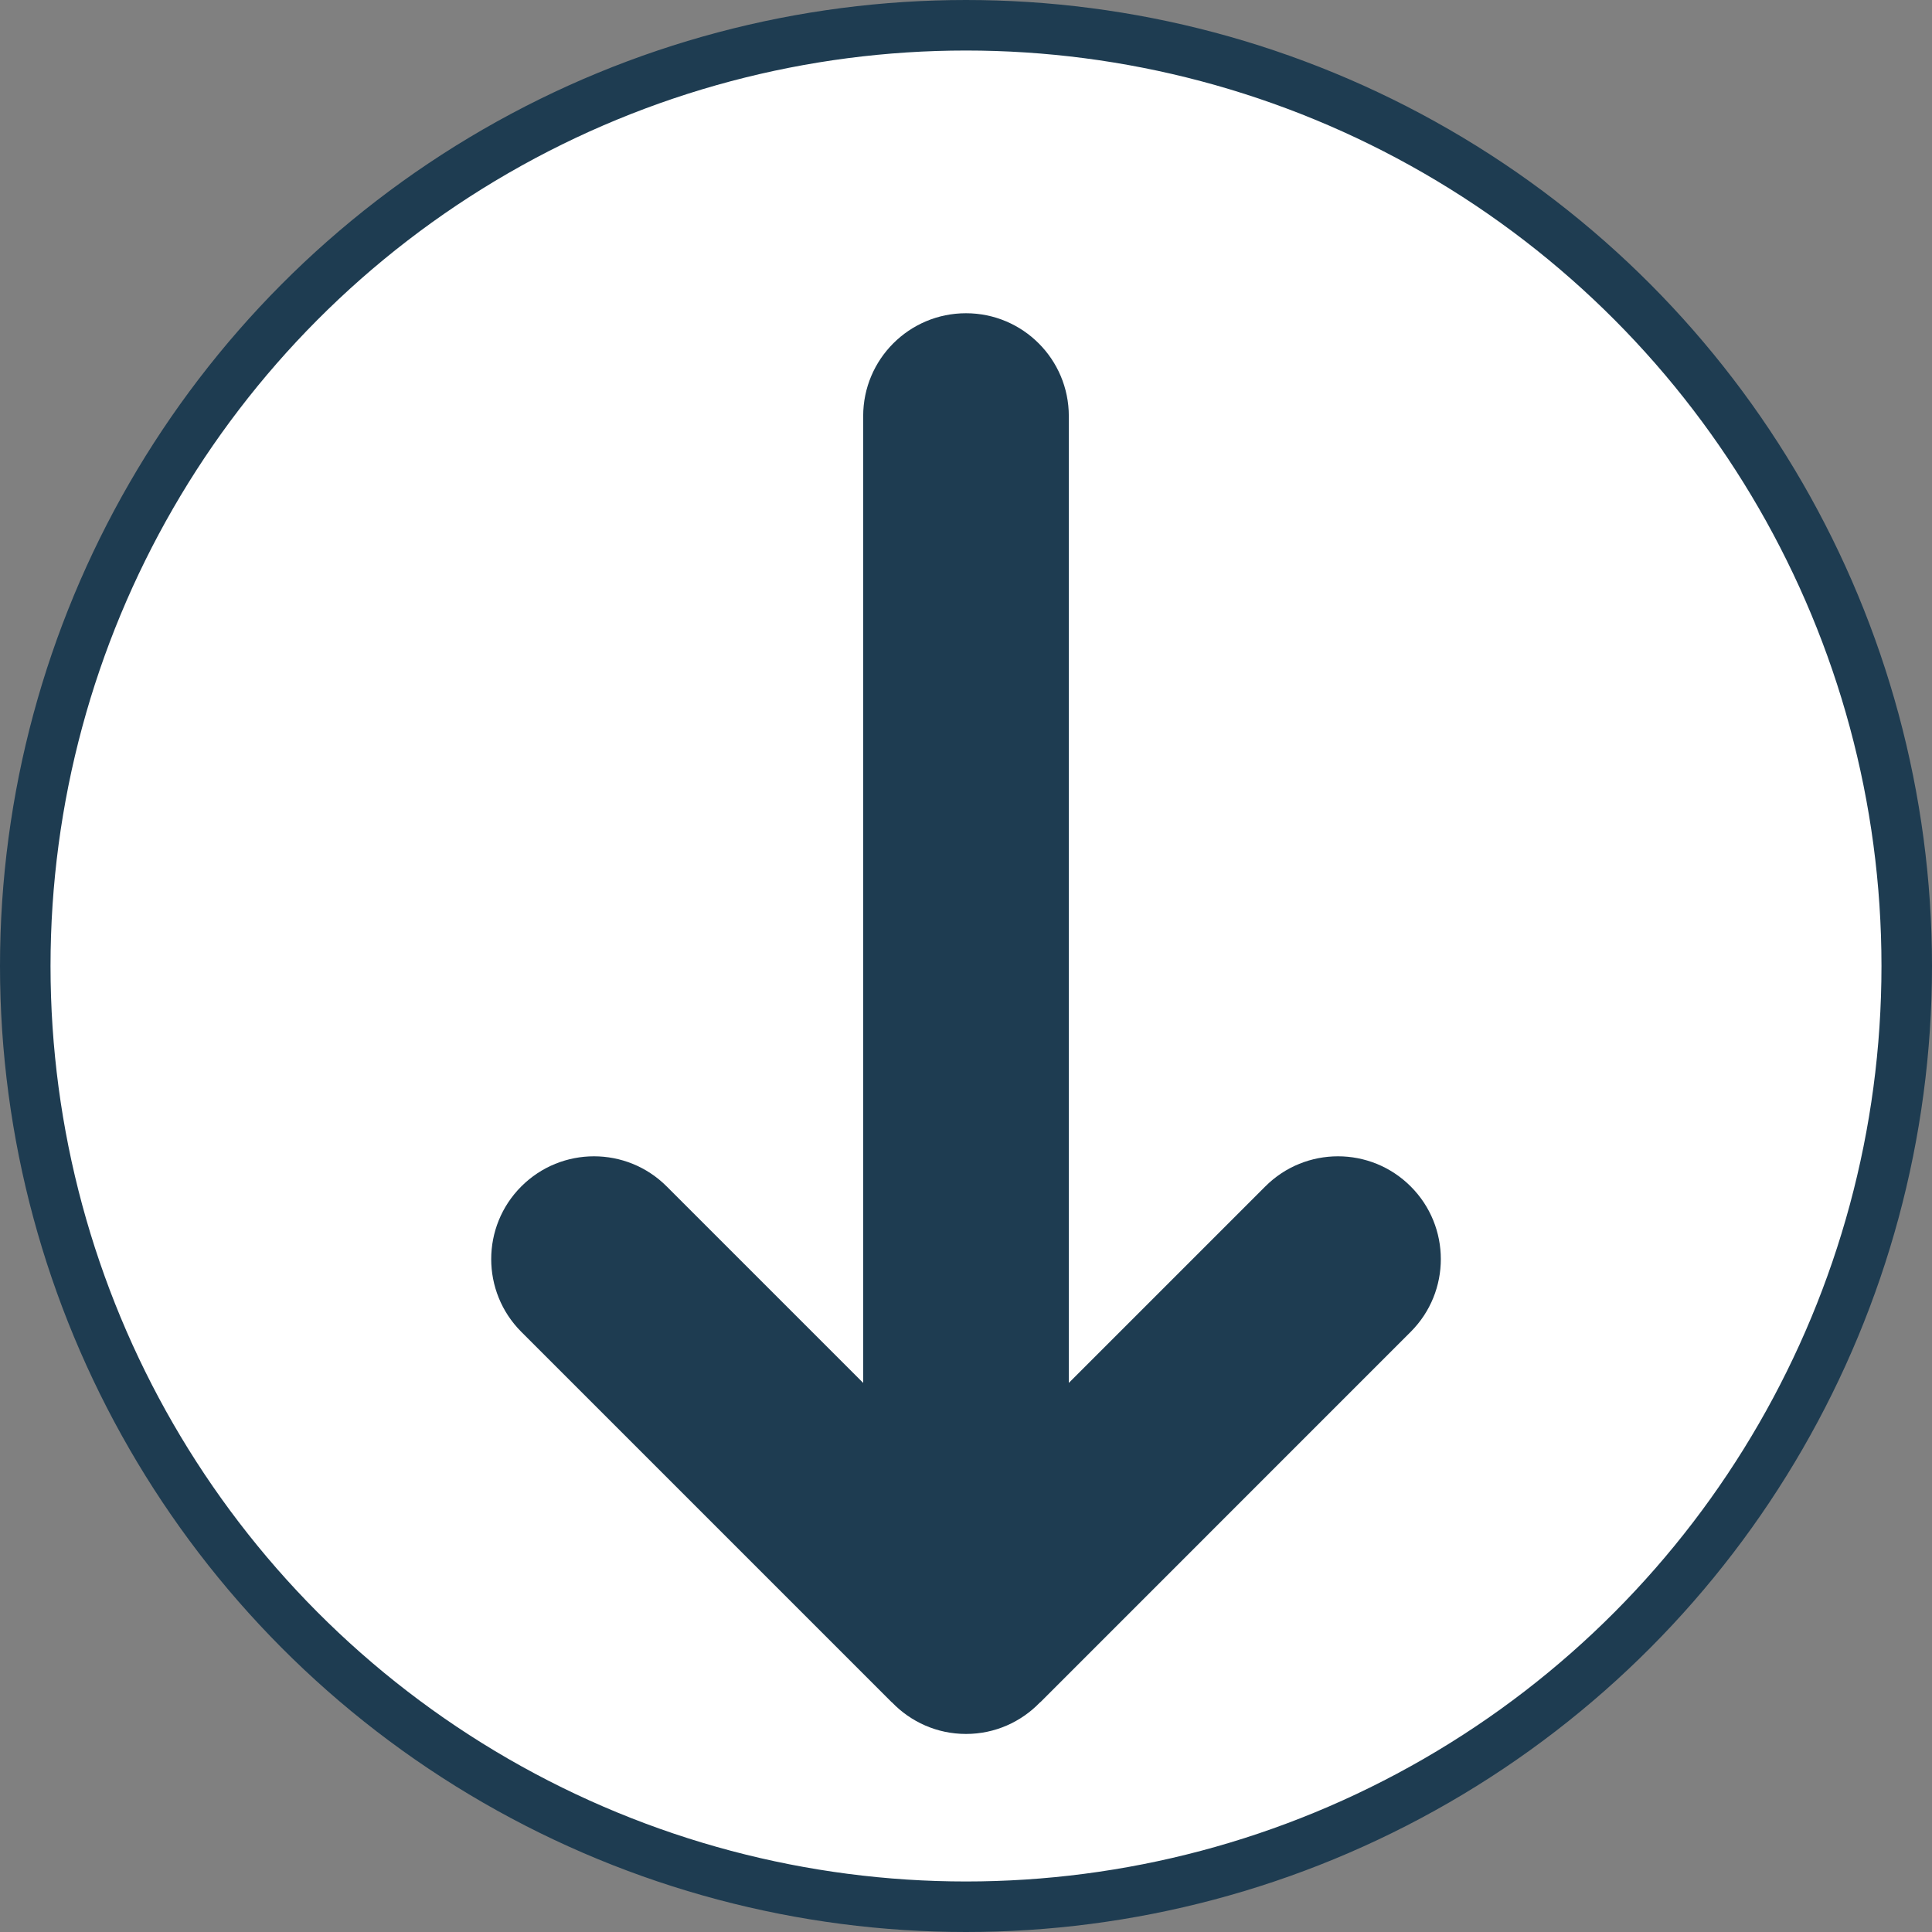
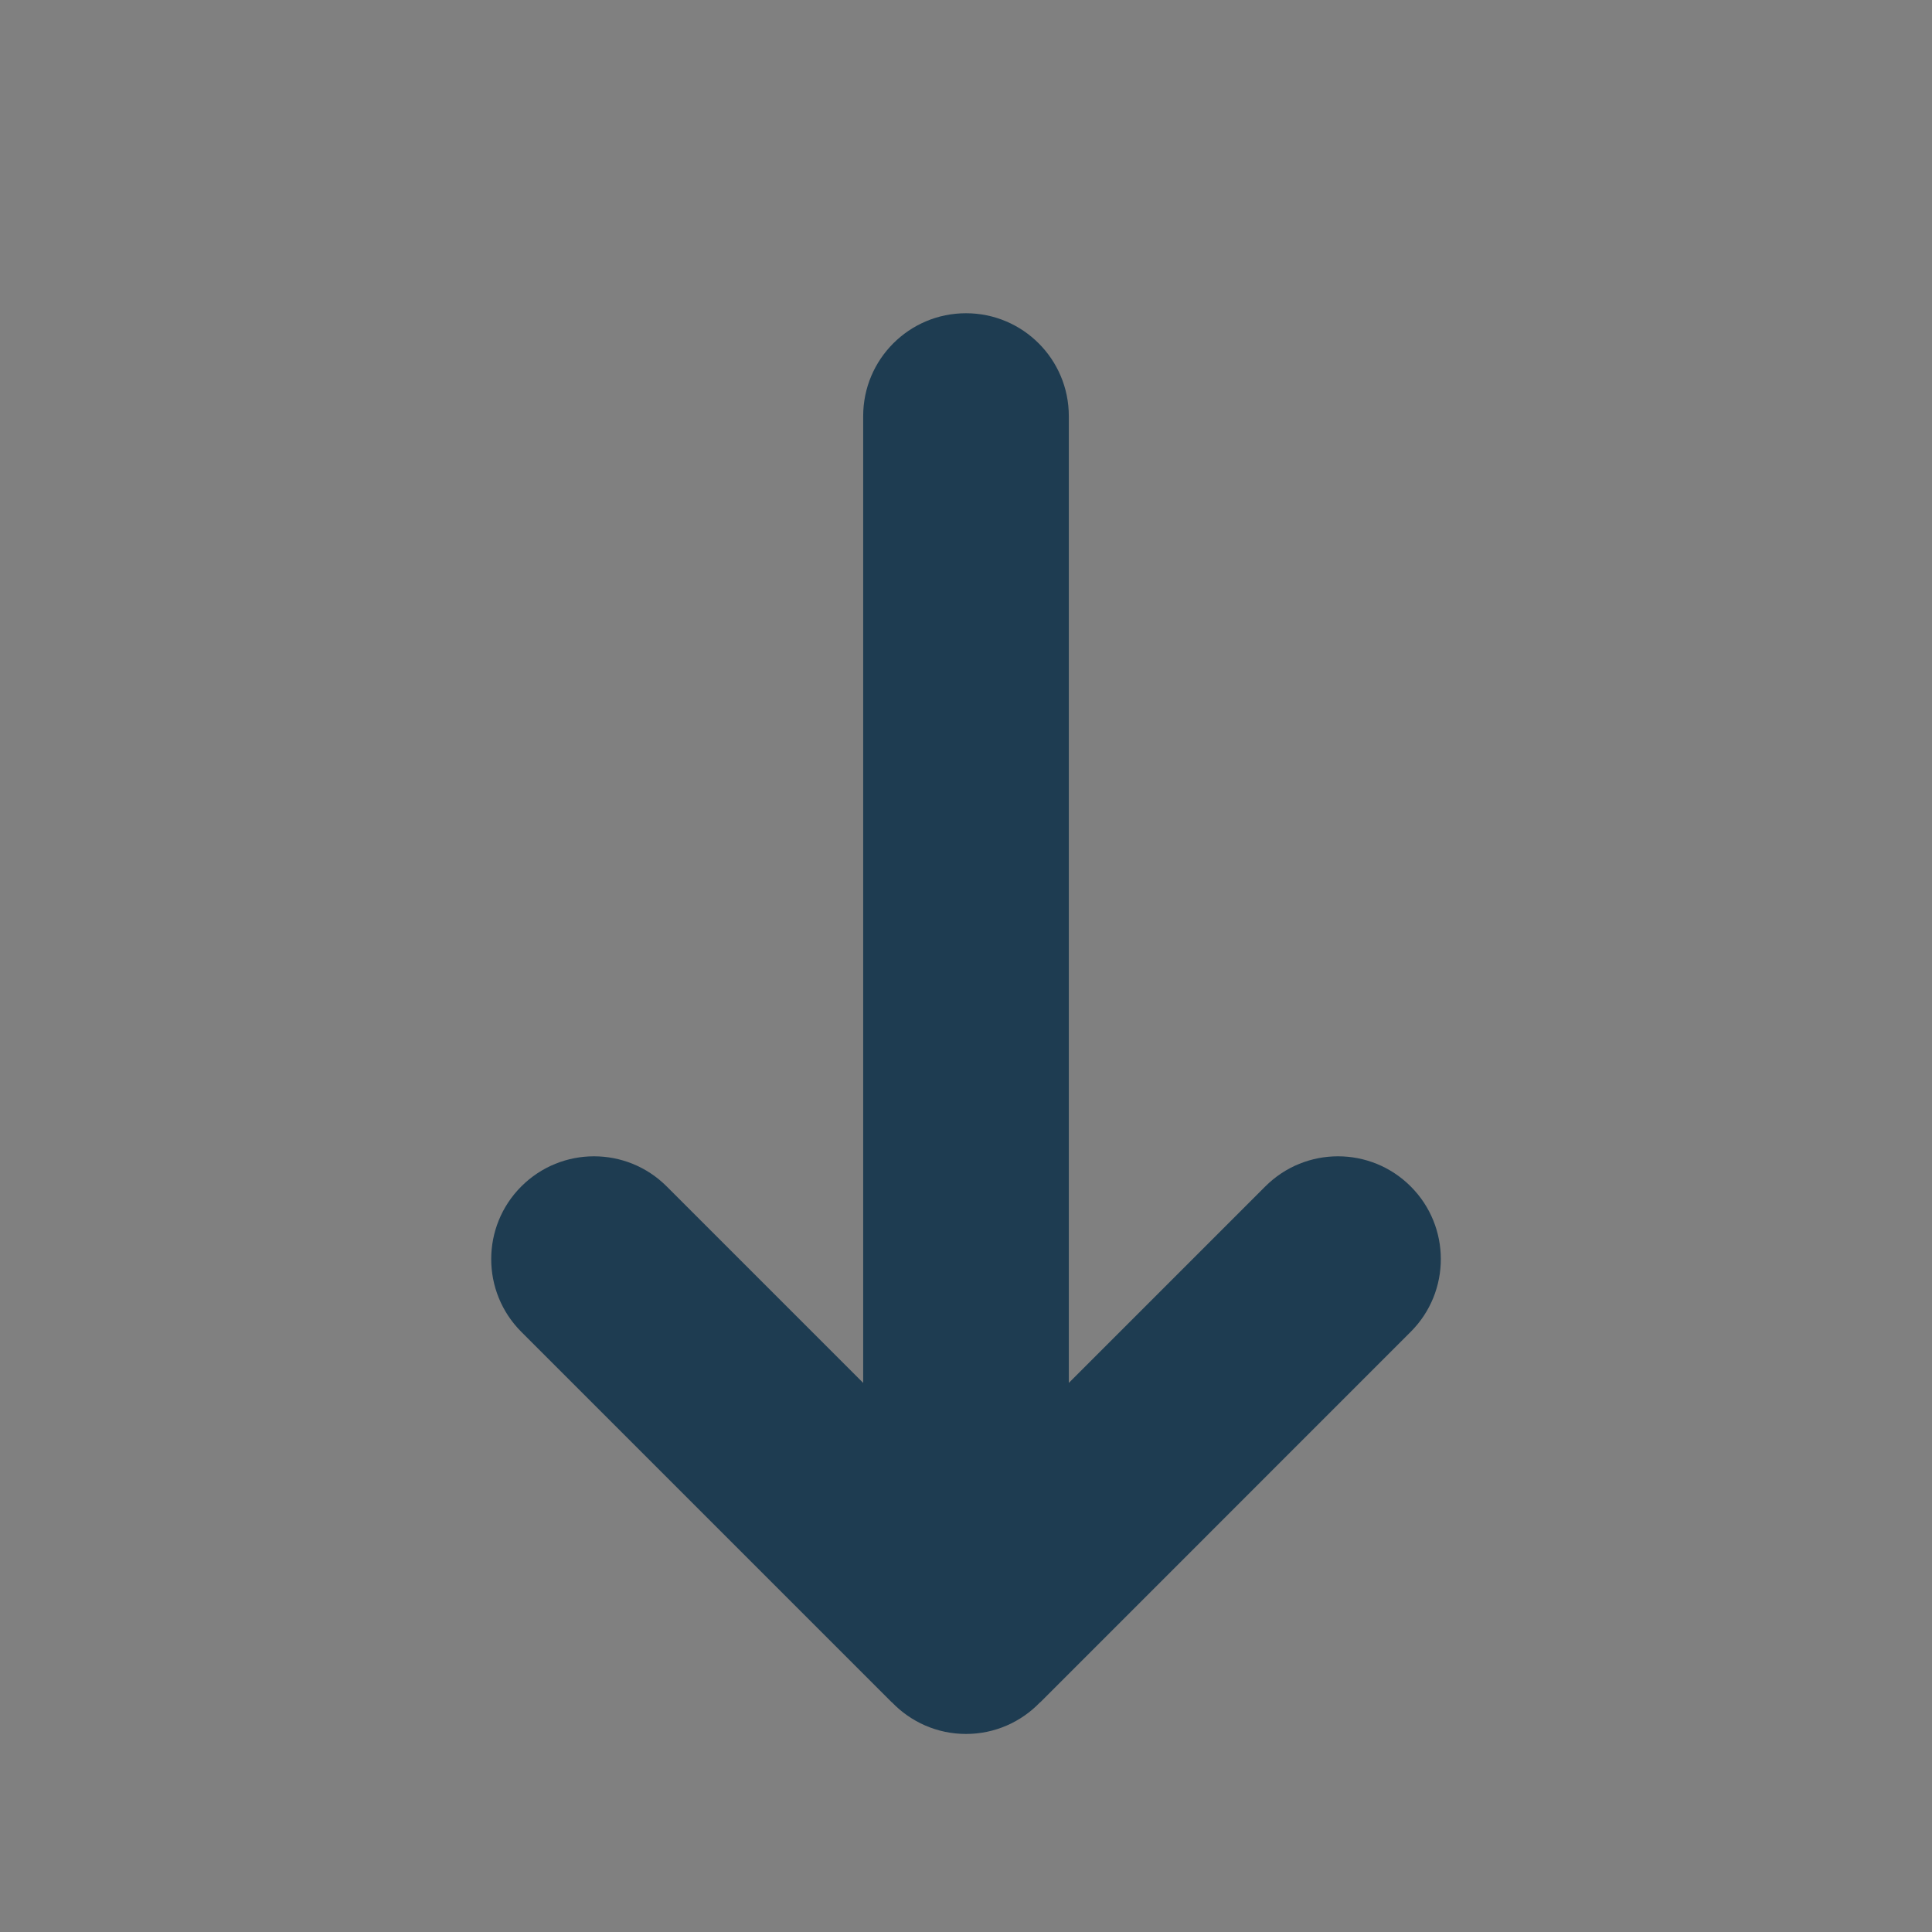
<svg xmlns="http://www.w3.org/2000/svg" version="1.1" id="Layer_1" x="0px" y="0px" width="38.24px" height="38.24px" viewBox="0 0 38.24 38.24" style="enable-background:new 0 0 38.24 38.24;" xml:space="preserve">
  <rect x="0" y="0" width="38.24" height="38.24" fill="#808080" stroke="none" />
  <style type="text/css">

	.st0{fill:#1E3C51;}
	.st1{fill:#FFFFFF;stroke:#1E3C51;stroke-miterlimit:10;}

</style>
  <g>
-     <circle class="st1" cx="19.12" cy="19.12" r="18.62" />
    <path class="st0" d="M27.922,23.483c-0.795-0.795-2.083-0.795-2.878,0l-3.889,3.889V8.235c0-1.124-0.911-2.035-2.035-2.035   s-2.035,0.911-2.035,2.035v19.137l-3.889-3.889c-0.795-0.795-2.083-0.795-2.878,0c-0.794,0.794-0.794,2.083,0,2.878l7.326,7.326   c0.004,0.004,0.009,0.006,0.013,0.01c0.37,0.384,0.889,0.623,1.463,0.623c0.575,0,1.093-0.239,1.463-0.623   c0.004-0.004,0.009-0.006,0.014-0.01l7.325-7.326C28.717,25.566,28.717,24.277,27.922,23.483" />
  </g>
</svg>